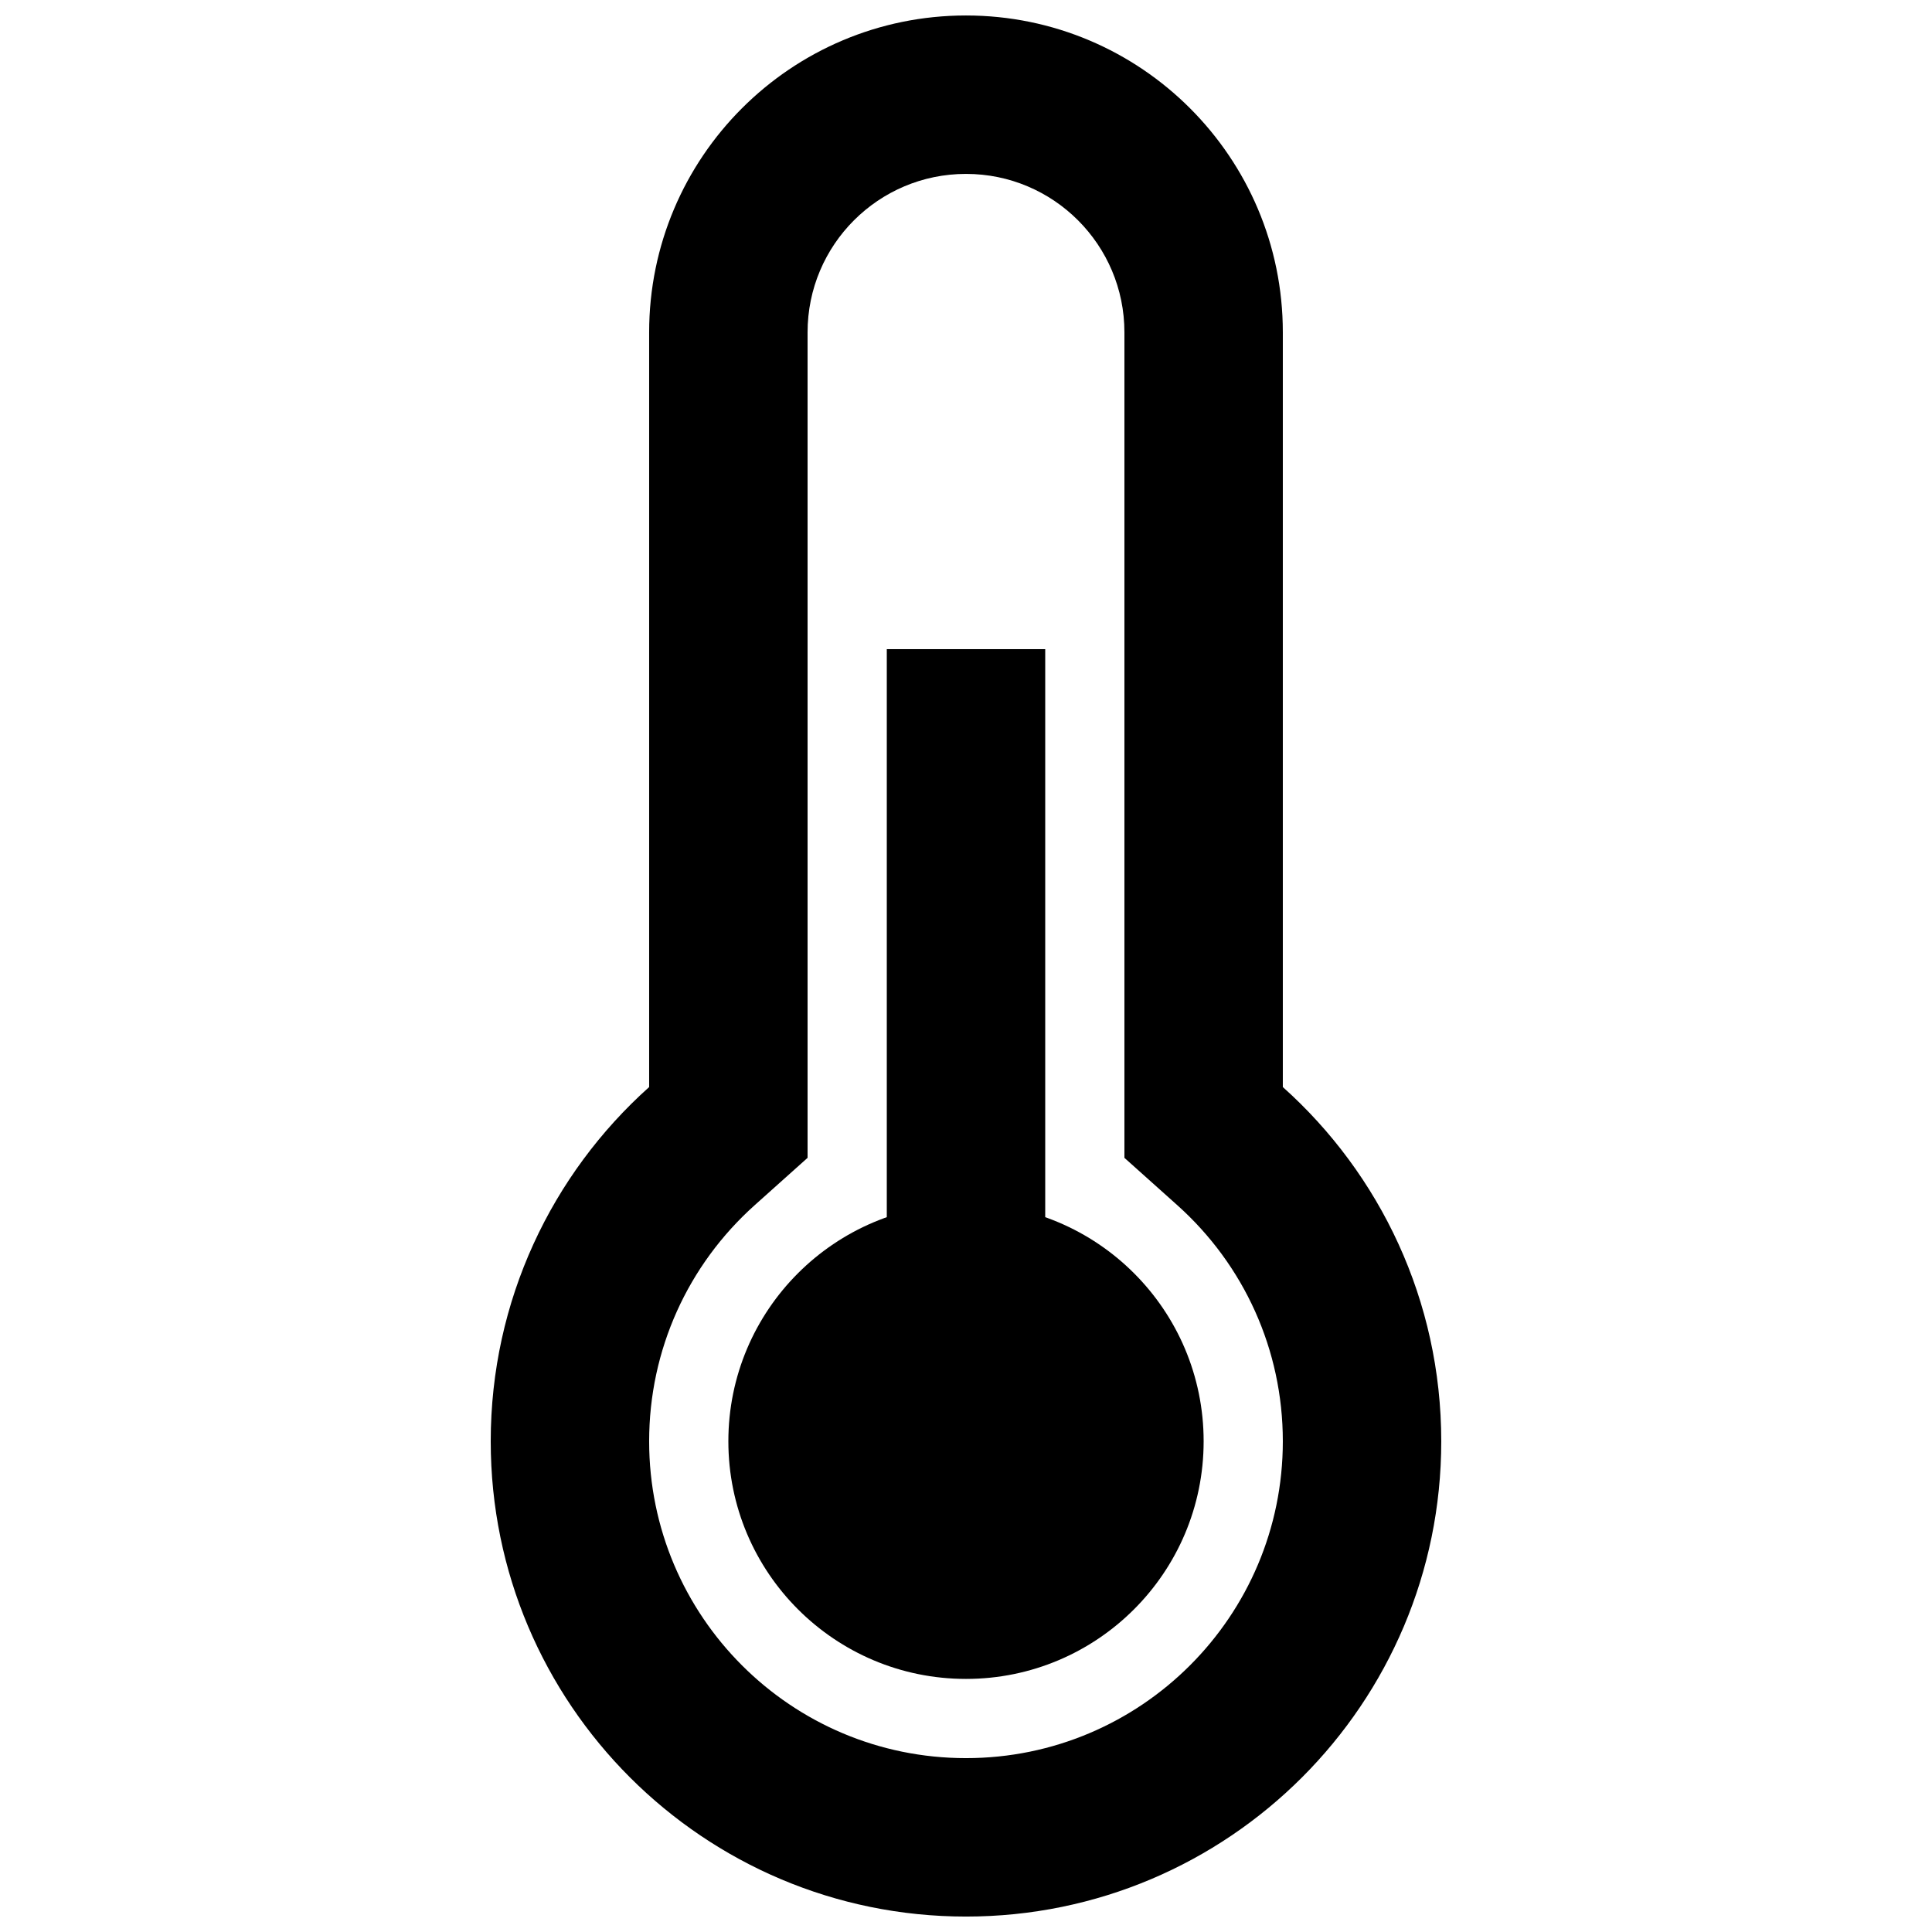
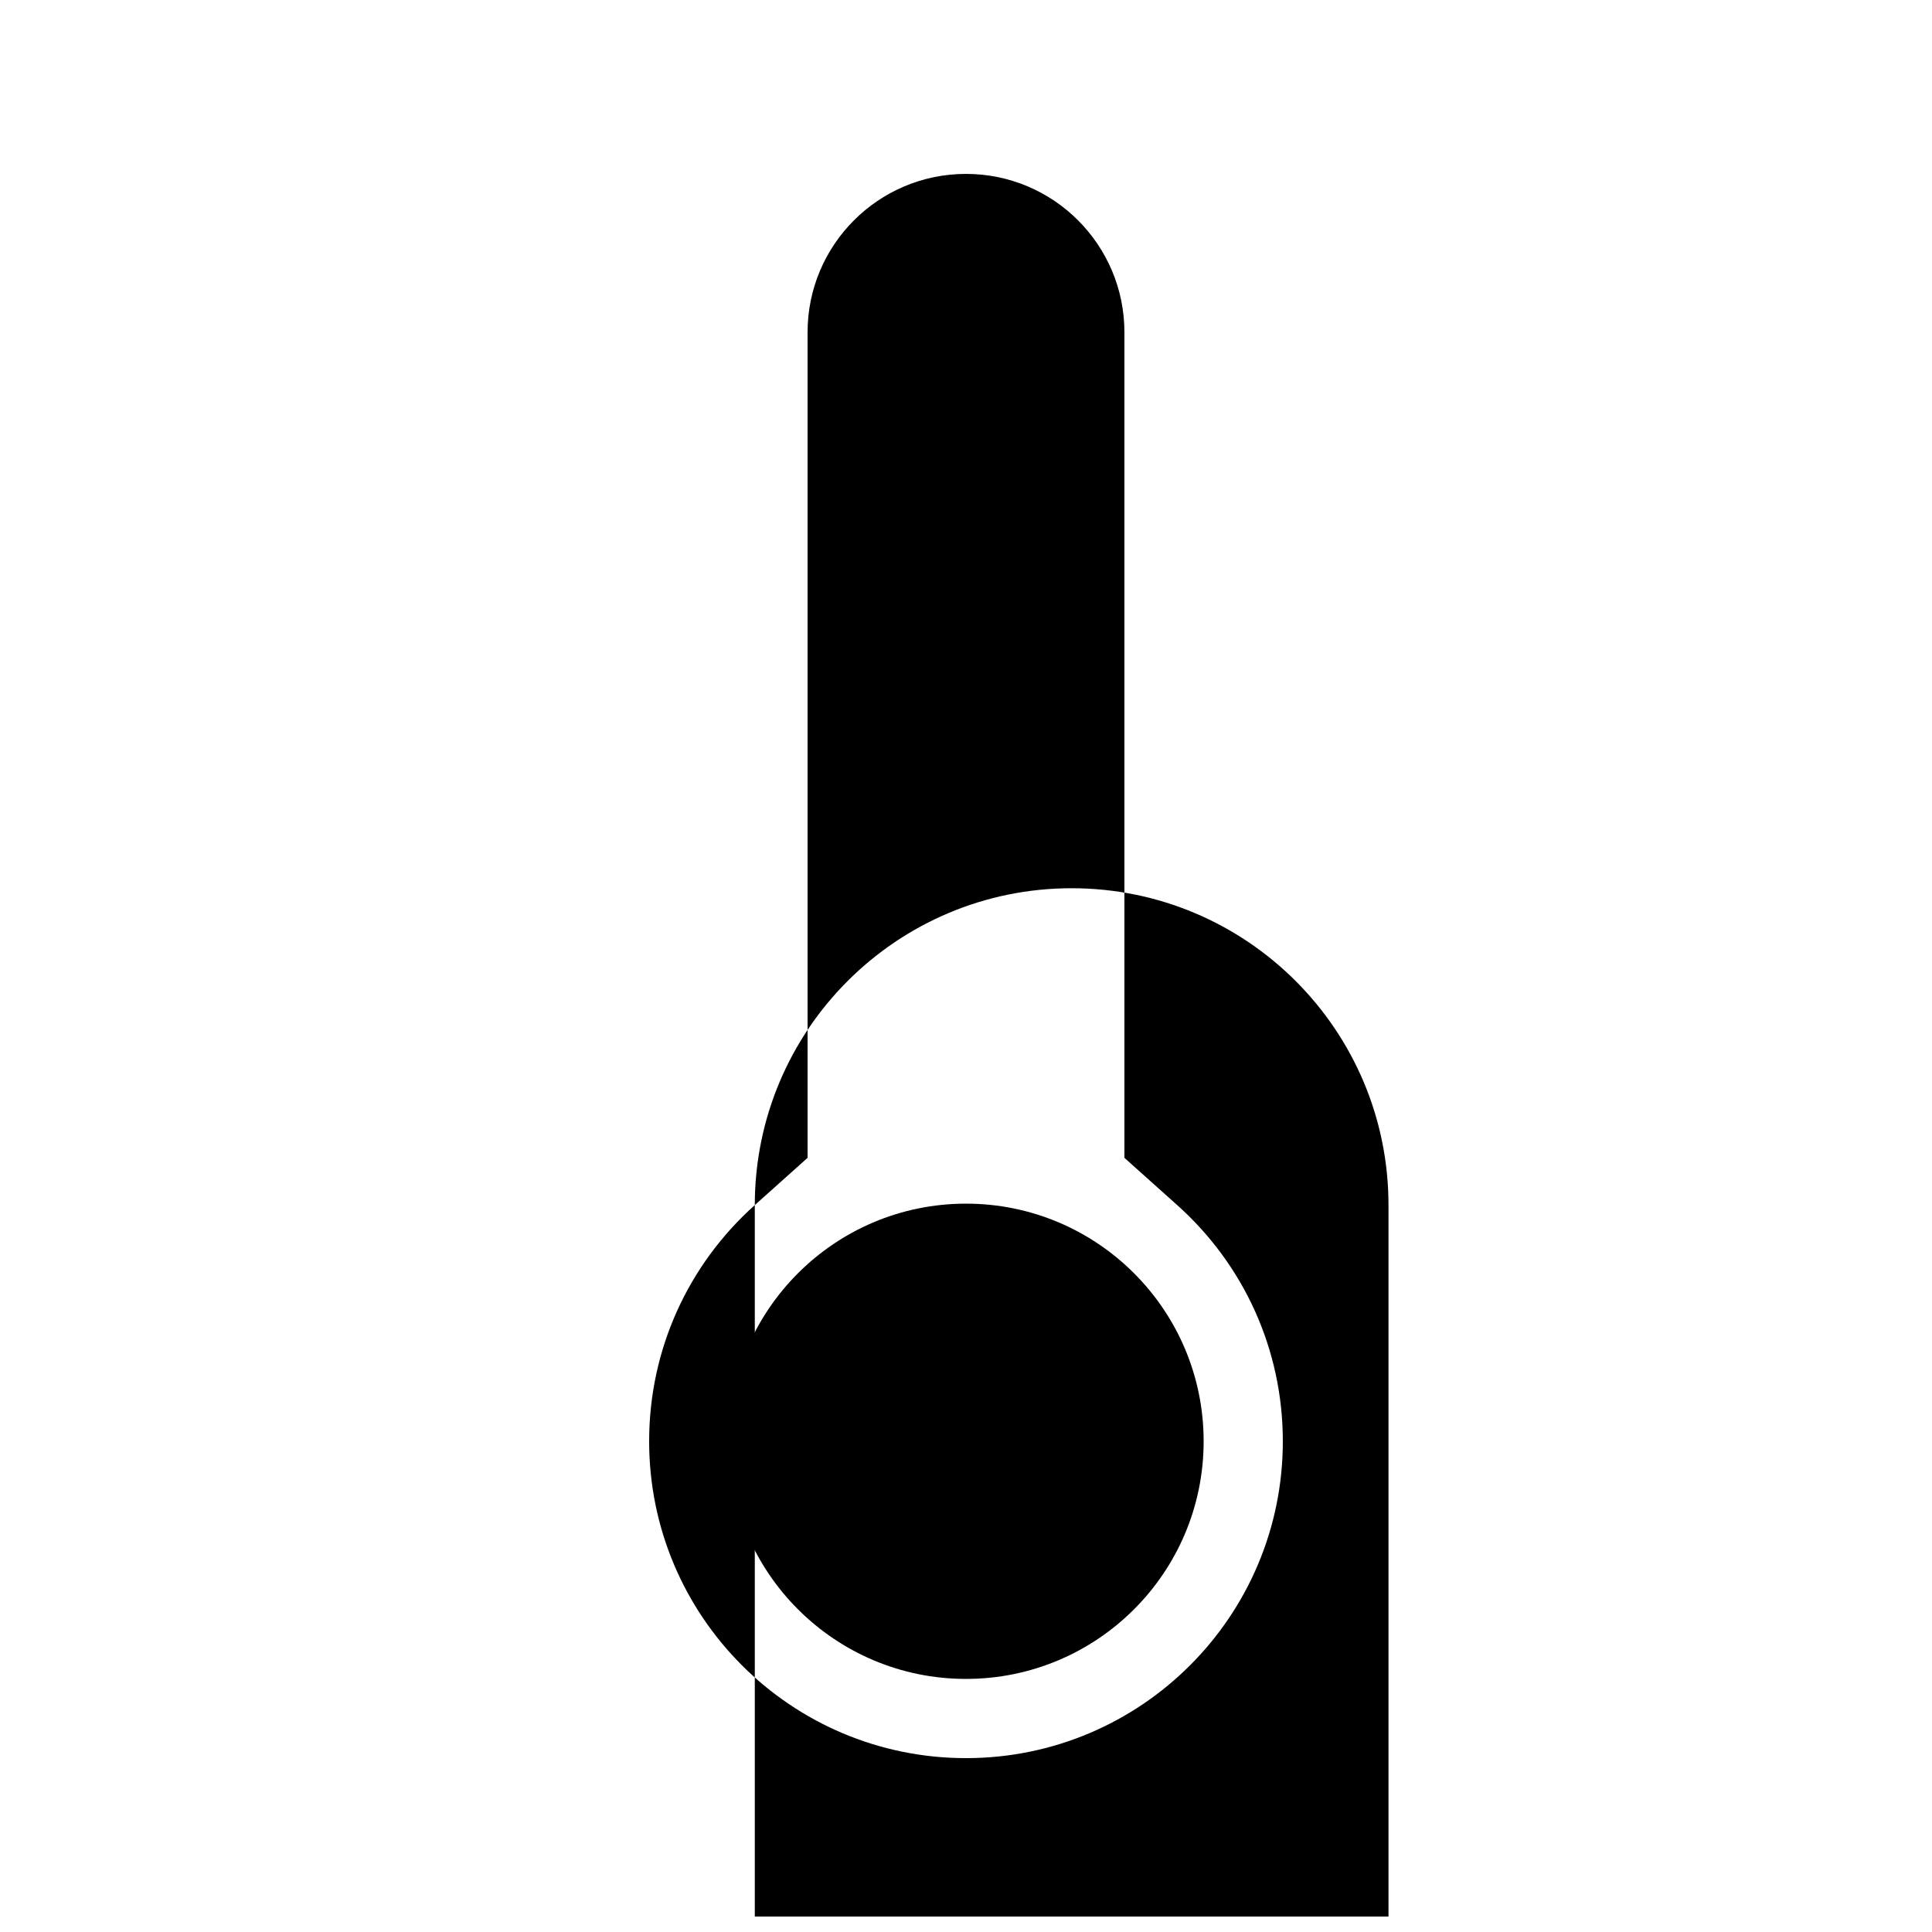
<svg xmlns="http://www.w3.org/2000/svg" width="800px" height="800px" version="1.1" viewBox="144 144 512 512">
  <defs>
    <clipPath id="a">
      <path d="m274 148.09h252v503.81h-252z" />
    </clipPath>
  </defs>
  <g clip-path="url(#a)">
-     <path d="m344.03 463.36c-17.727 15.863-28 38.352-28 62.594 0 46.375 37.594 83.969 83.969 83.969 46.371 0 83.965-37.594 83.965-83.969 0-24.242-10.273-46.73-27.996-62.594l-13.984-12.52v-218.77c0-23.188-18.797-41.984-41.984-41.984s-41.984 18.797-41.984 41.984v218.77zm-28-231.29c0-46.375 37.594-83.969 83.969-83.969 46.371 0 83.965 37.594 83.965 83.969v200.01c25.77 23.062 41.984 56.578 41.984 93.879 0 69.562-56.391 125.95-125.95 125.95-69.562 0-125.95-56.391-125.95-125.95 0-37.301 16.215-70.816 41.984-93.879z" />
+     <path d="m344.03 463.36c-17.727 15.863-28 38.352-28 62.594 0 46.375 37.594 83.969 83.969 83.969 46.371 0 83.965-37.594 83.965-83.969 0-24.242-10.273-46.73-27.996-62.594l-13.984-12.52v-218.77c0-23.188-18.797-41.984-41.984-41.984s-41.984 18.797-41.984 41.984v218.77zc0-46.375 37.594-83.969 83.969-83.969 46.371 0 83.965 37.594 83.965 83.969v200.01c25.77 23.062 41.984 56.578 41.984 93.879 0 69.562-56.391 125.95-125.95 125.95-69.562 0-125.95-56.391-125.95-125.95 0-37.301 16.215-70.816 41.984-93.879z" />
  </g>
-   <path d="m379.01 316.03h41.984v251.9h-41.984z" />
  <path d="m400 462.98c34.781 0 62.977 28.195 62.977 62.973 0 34.781-28.195 62.977-62.977 62.977s-62.977-28.195-62.977-62.977c0-34.777 28.195-62.973 62.977-62.973z" />
</svg>